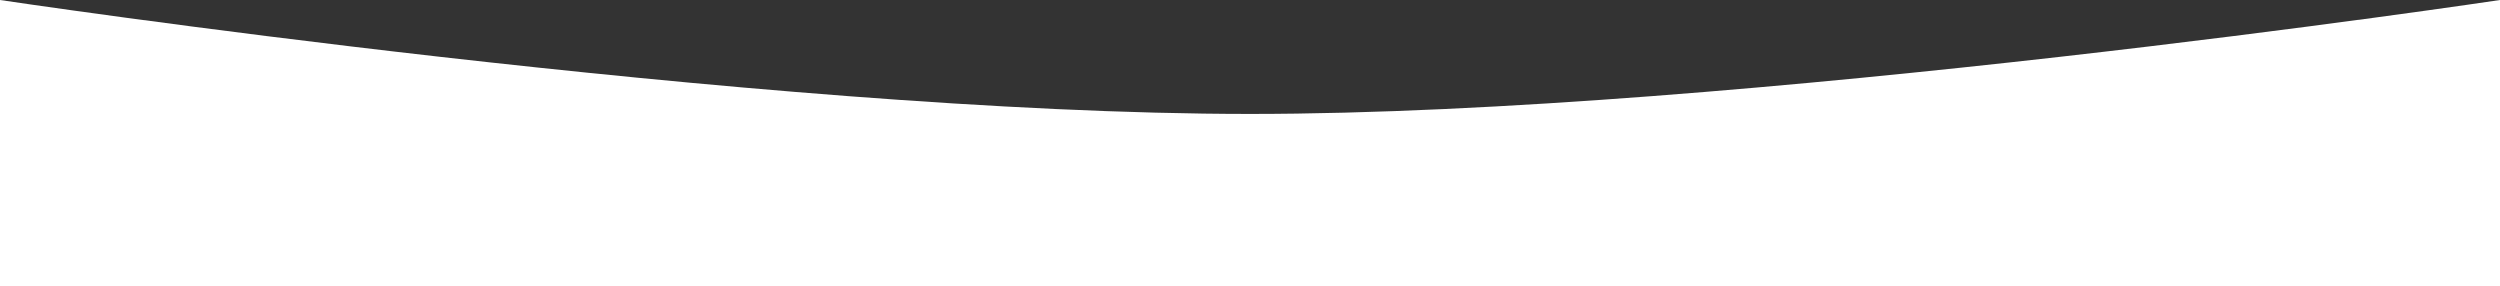
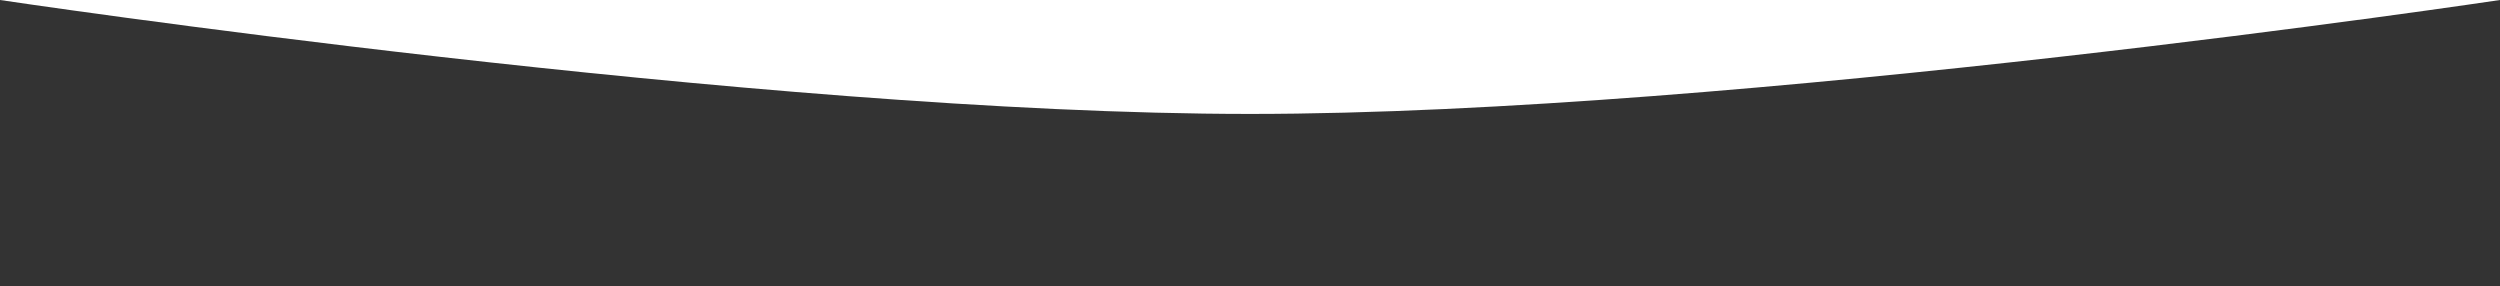
<svg xmlns="http://www.w3.org/2000/svg" width="1920" height="220" viewBox="0 0 1920 220" fill="none">
  <rect x="0" y="0" width="1920" height="220" fill="#333333" stroke="none" />
-   <path d="M1920 0C1920 0 1336.2 87.5 960 87.5C583.797 87.5 0 0 0 0V220H1920V0Z" fill="white" />
+   <path d="M1920 0C1920 0 1336.2 87.5 960 87.5C583.797 87.5 0 0 0 0V220V0Z" fill="white" />
</svg>